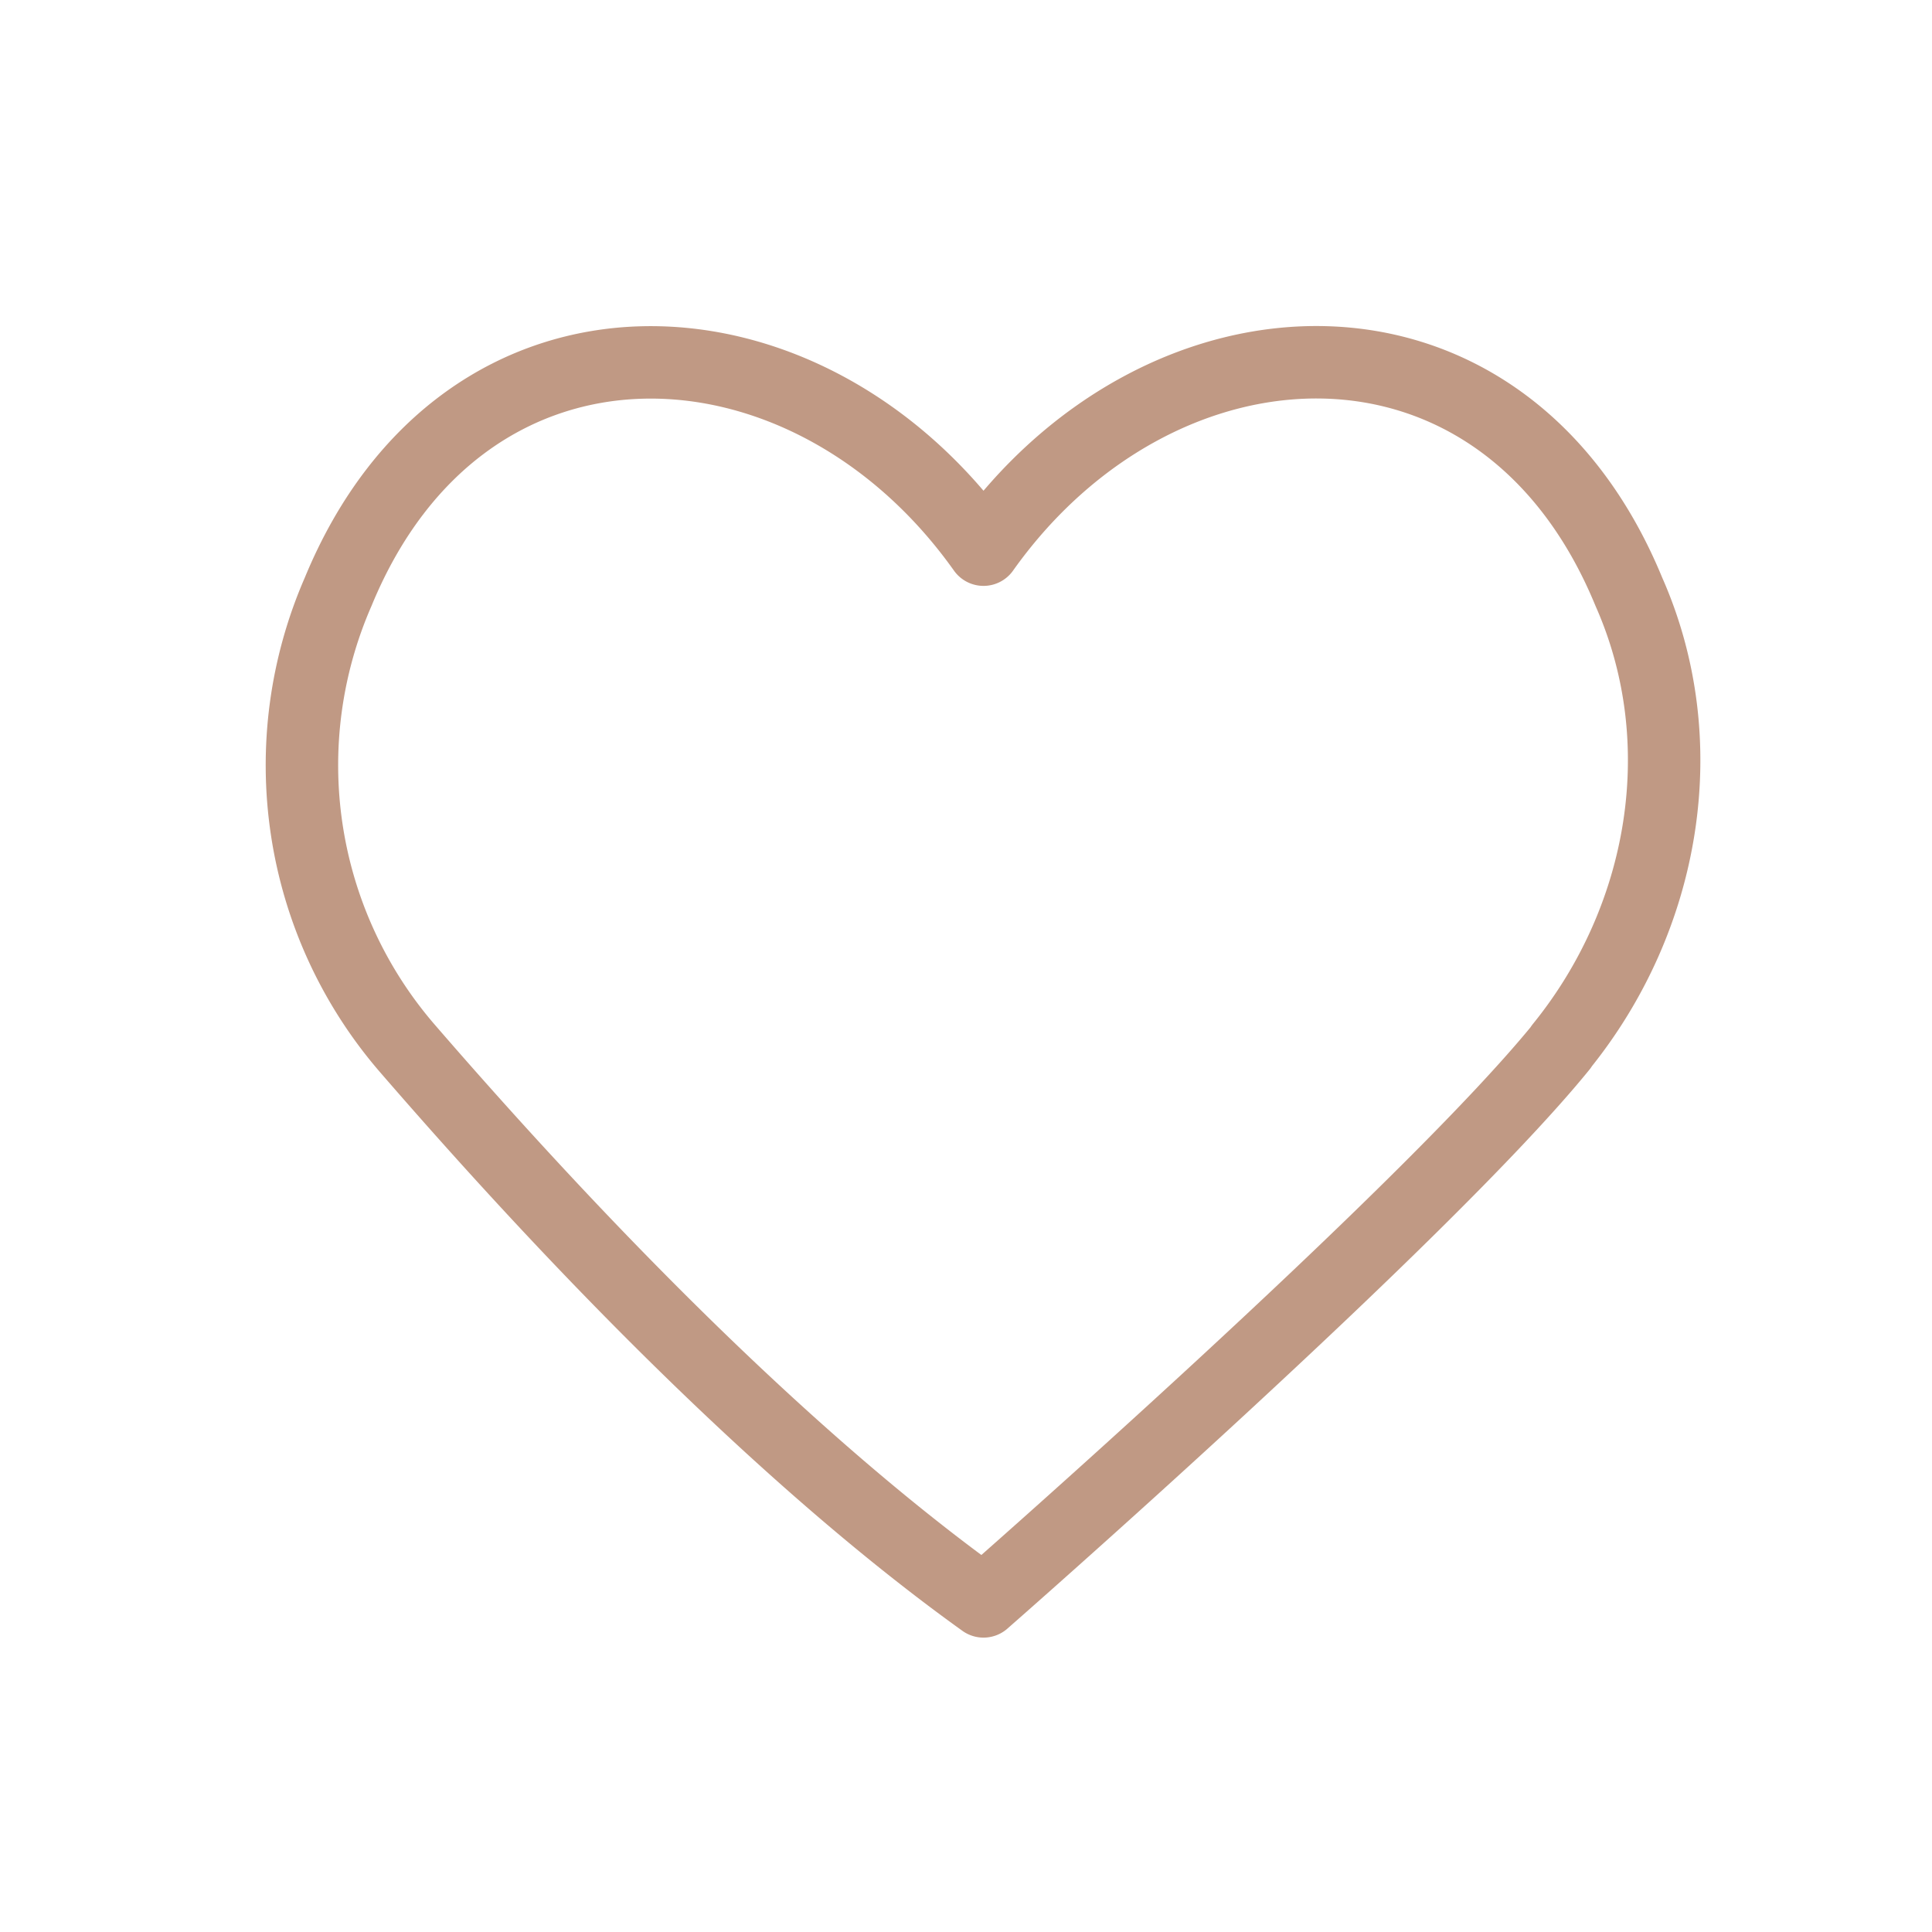
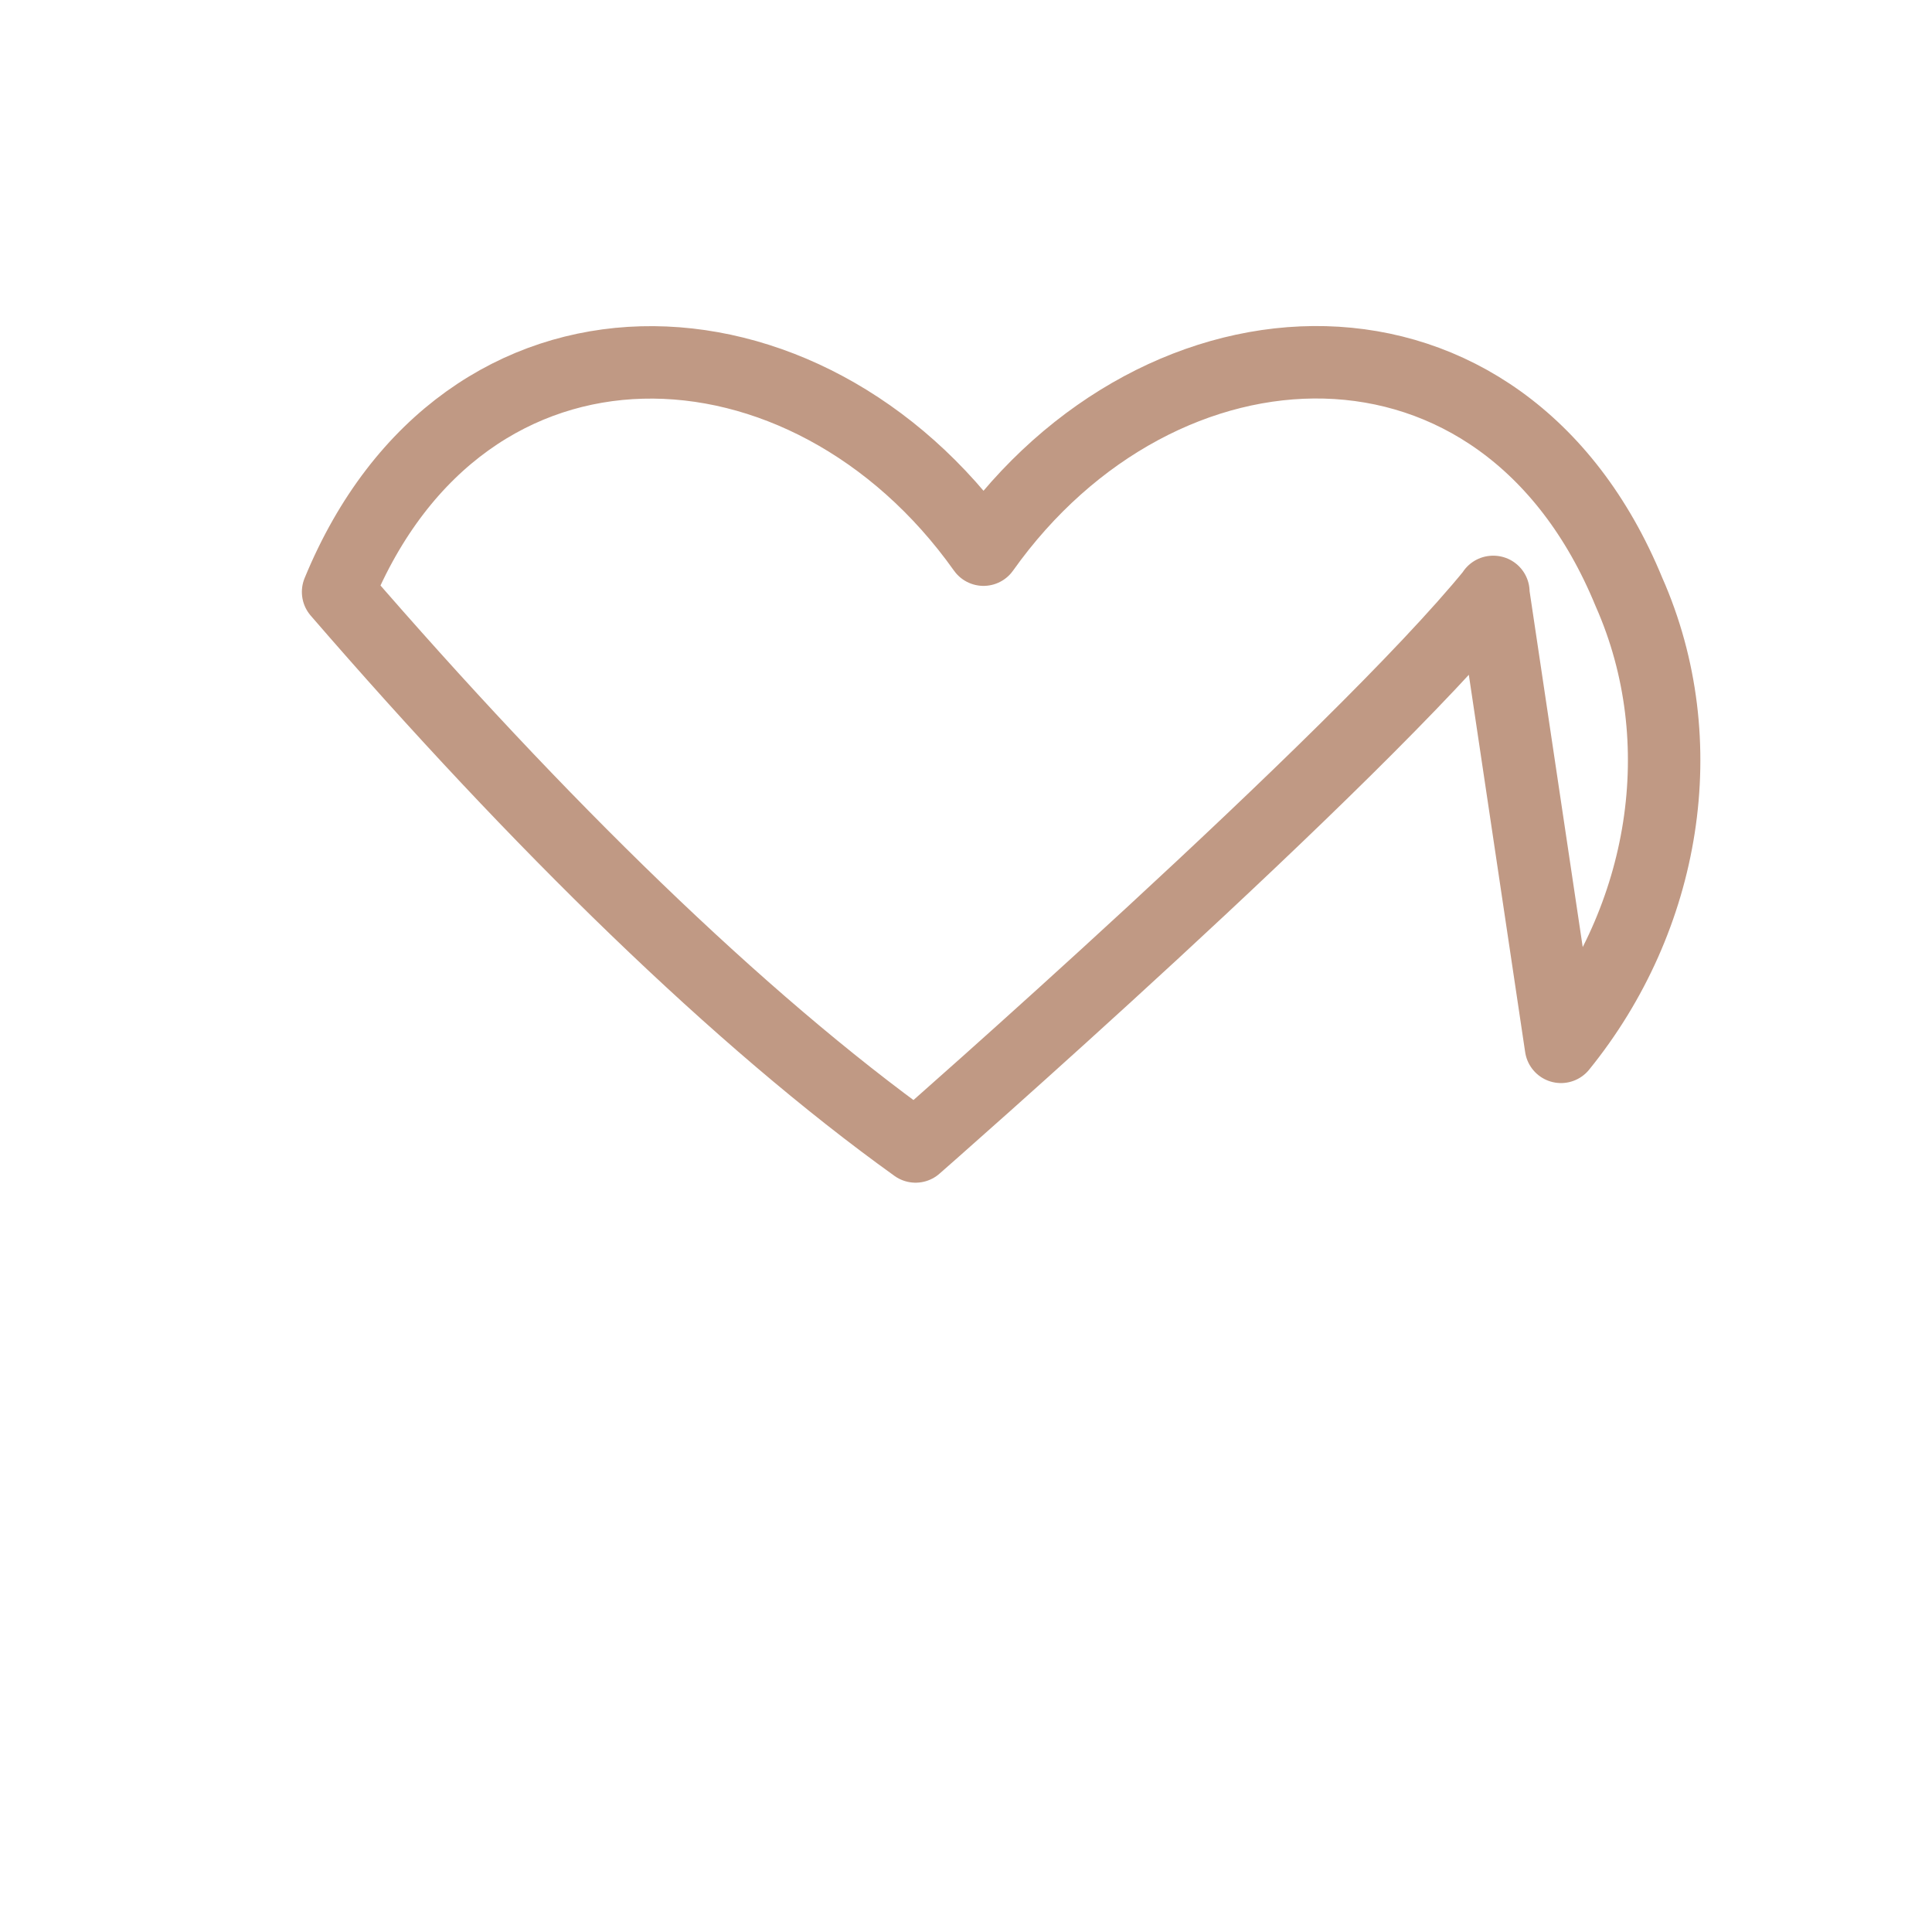
<svg xmlns="http://www.w3.org/2000/svg" width="32" height="32" fill="none" viewBox="0 0 32 32">
-   <path stroke="#C09984" stroke-linecap="round" stroke-linejoin="round" stroke-width="1.2" d="M25.855 17.339c1.725-2.125 2.225-5.05 1.125-7.535-2.09-5.085-7.765-4.82-10.69-.7-2.925-4.12-8.6-4.38-10.69.7a7.174 7.174 0 0 0 1.125 7.535c3.32 3.84 6.65 7.095 9.565 9.185 0 0 7.3-6.39 9.57-9.185h-.005Z" />
+   <path stroke="#C09984" stroke-linecap="round" stroke-linejoin="round" stroke-width="1.2" d="M25.855 17.339c1.725-2.125 2.225-5.05 1.125-7.535-2.09-5.085-7.765-4.82-10.69-.7-2.925-4.12-8.6-4.38-10.69.7c3.32 3.84 6.65 7.095 9.565 9.185 0 0 7.3-6.39 9.57-9.185h-.005Z" />
</svg>